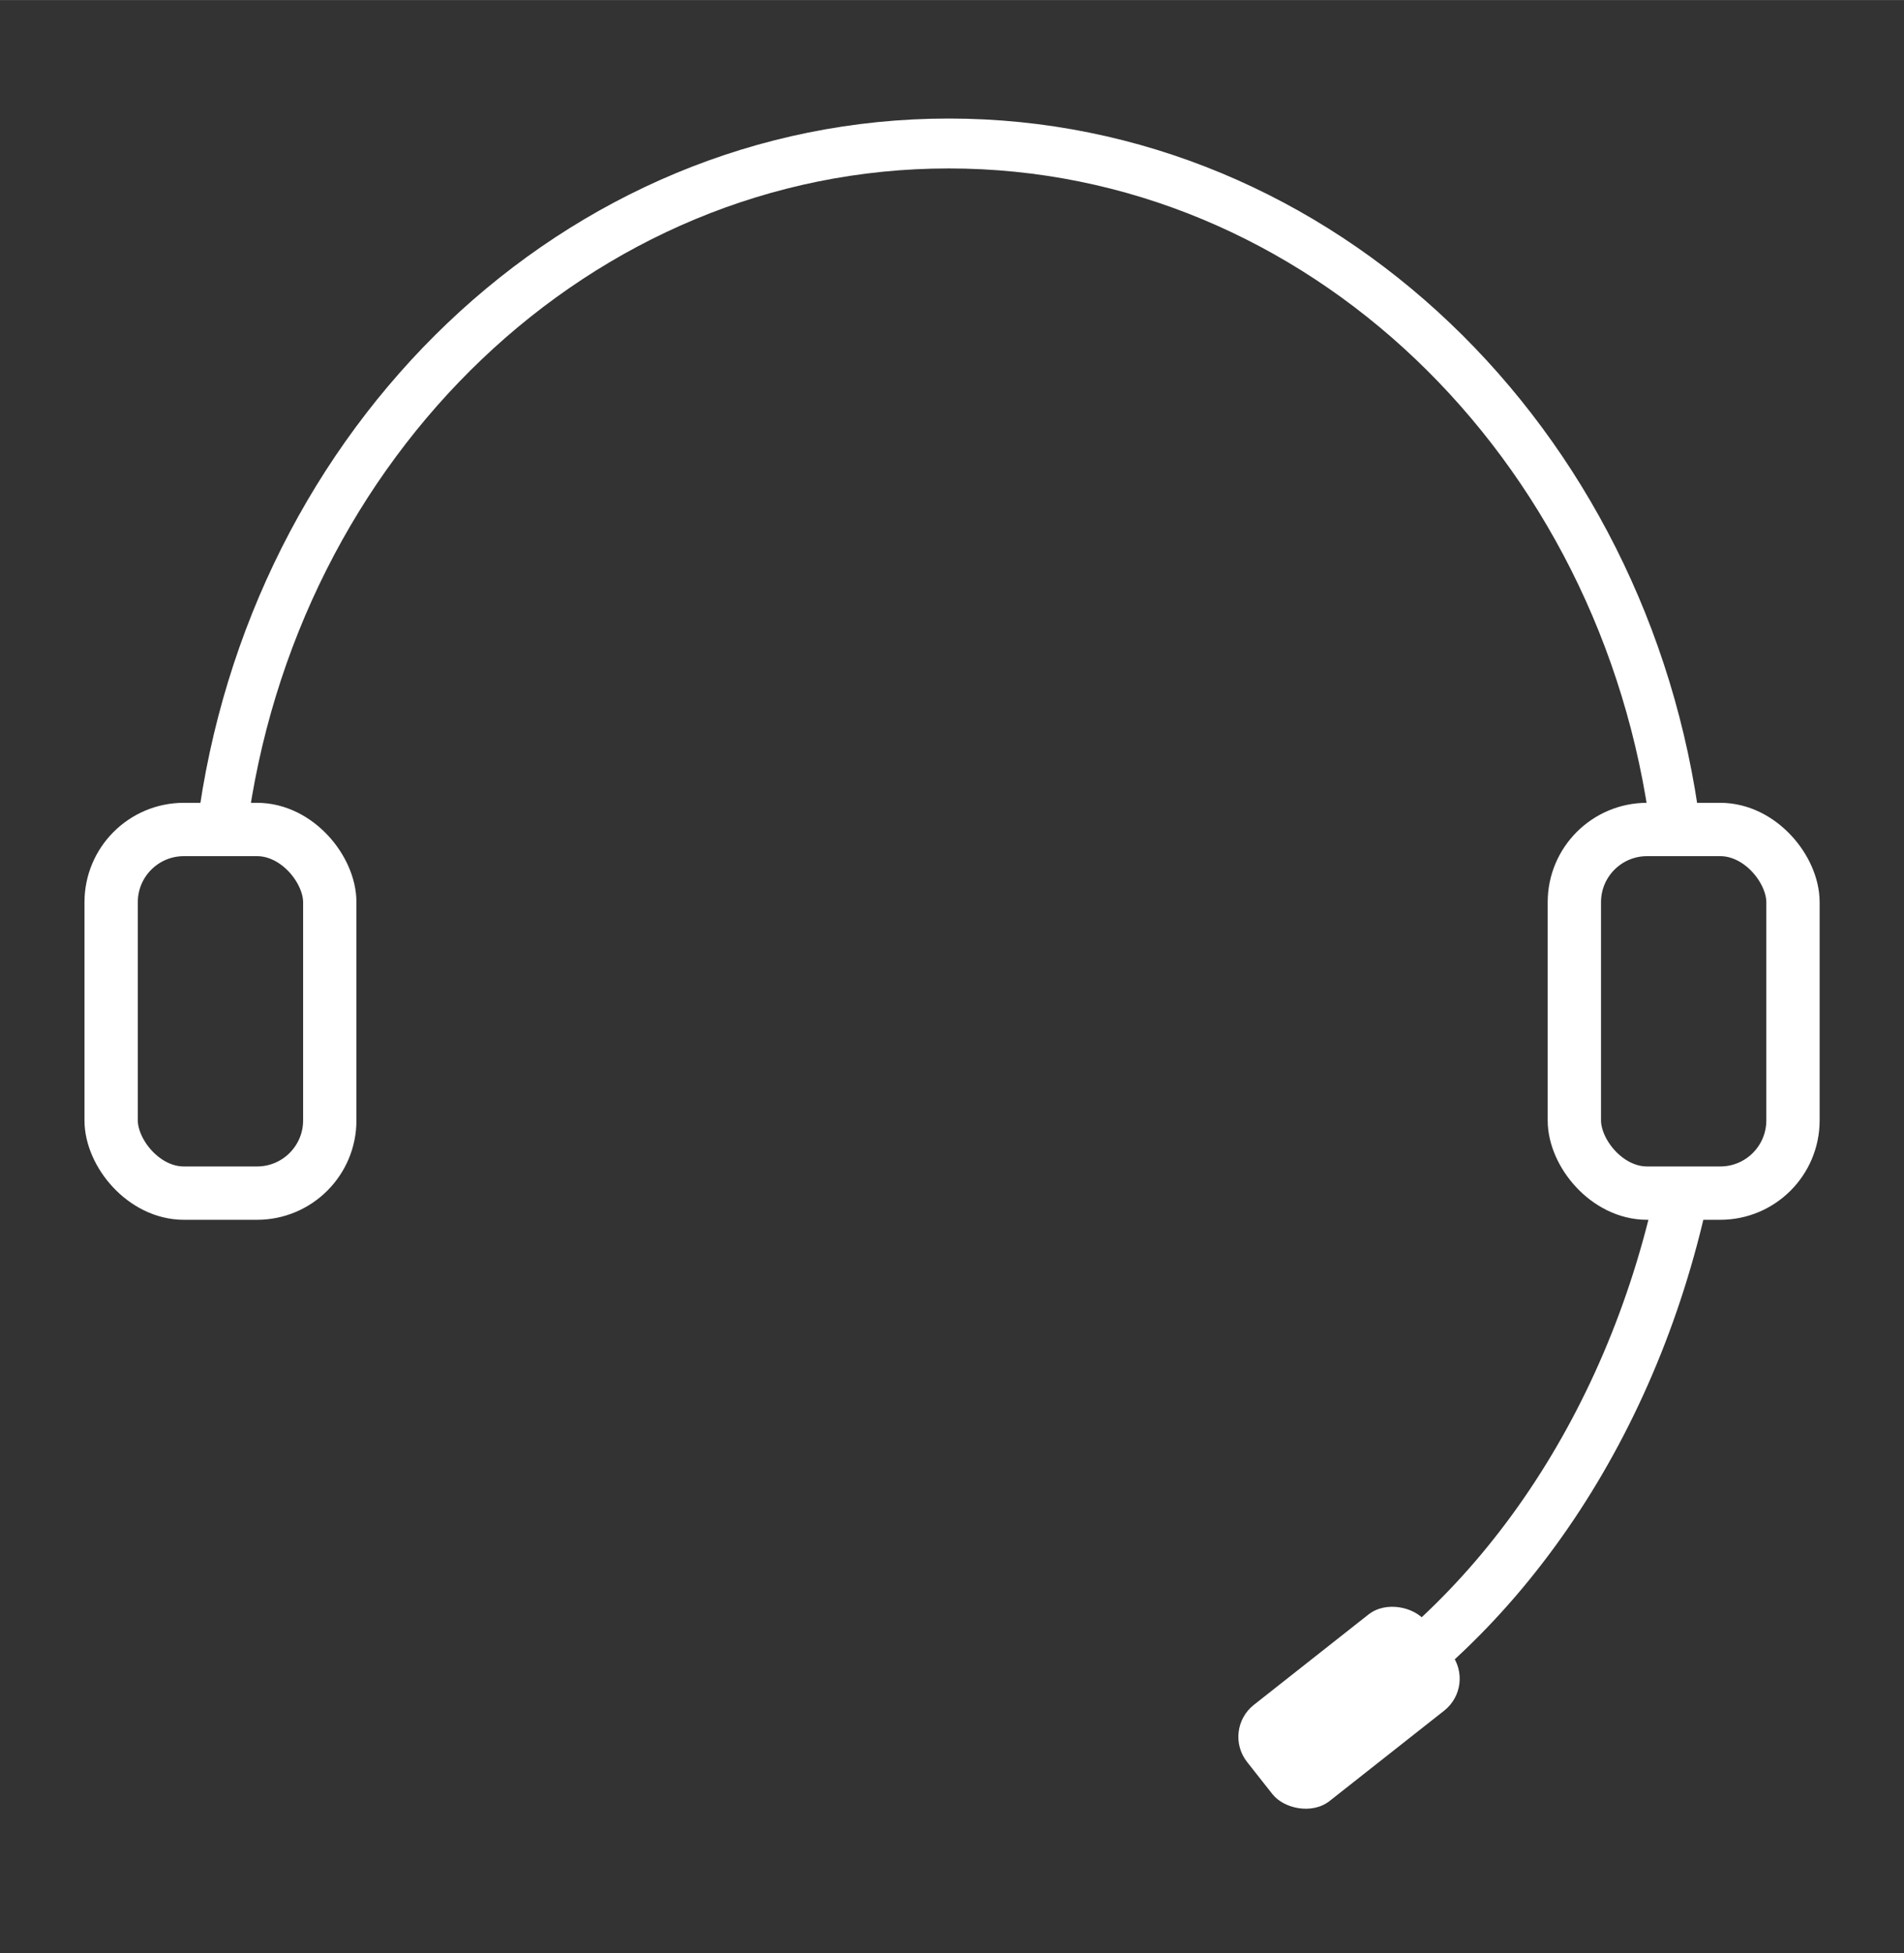
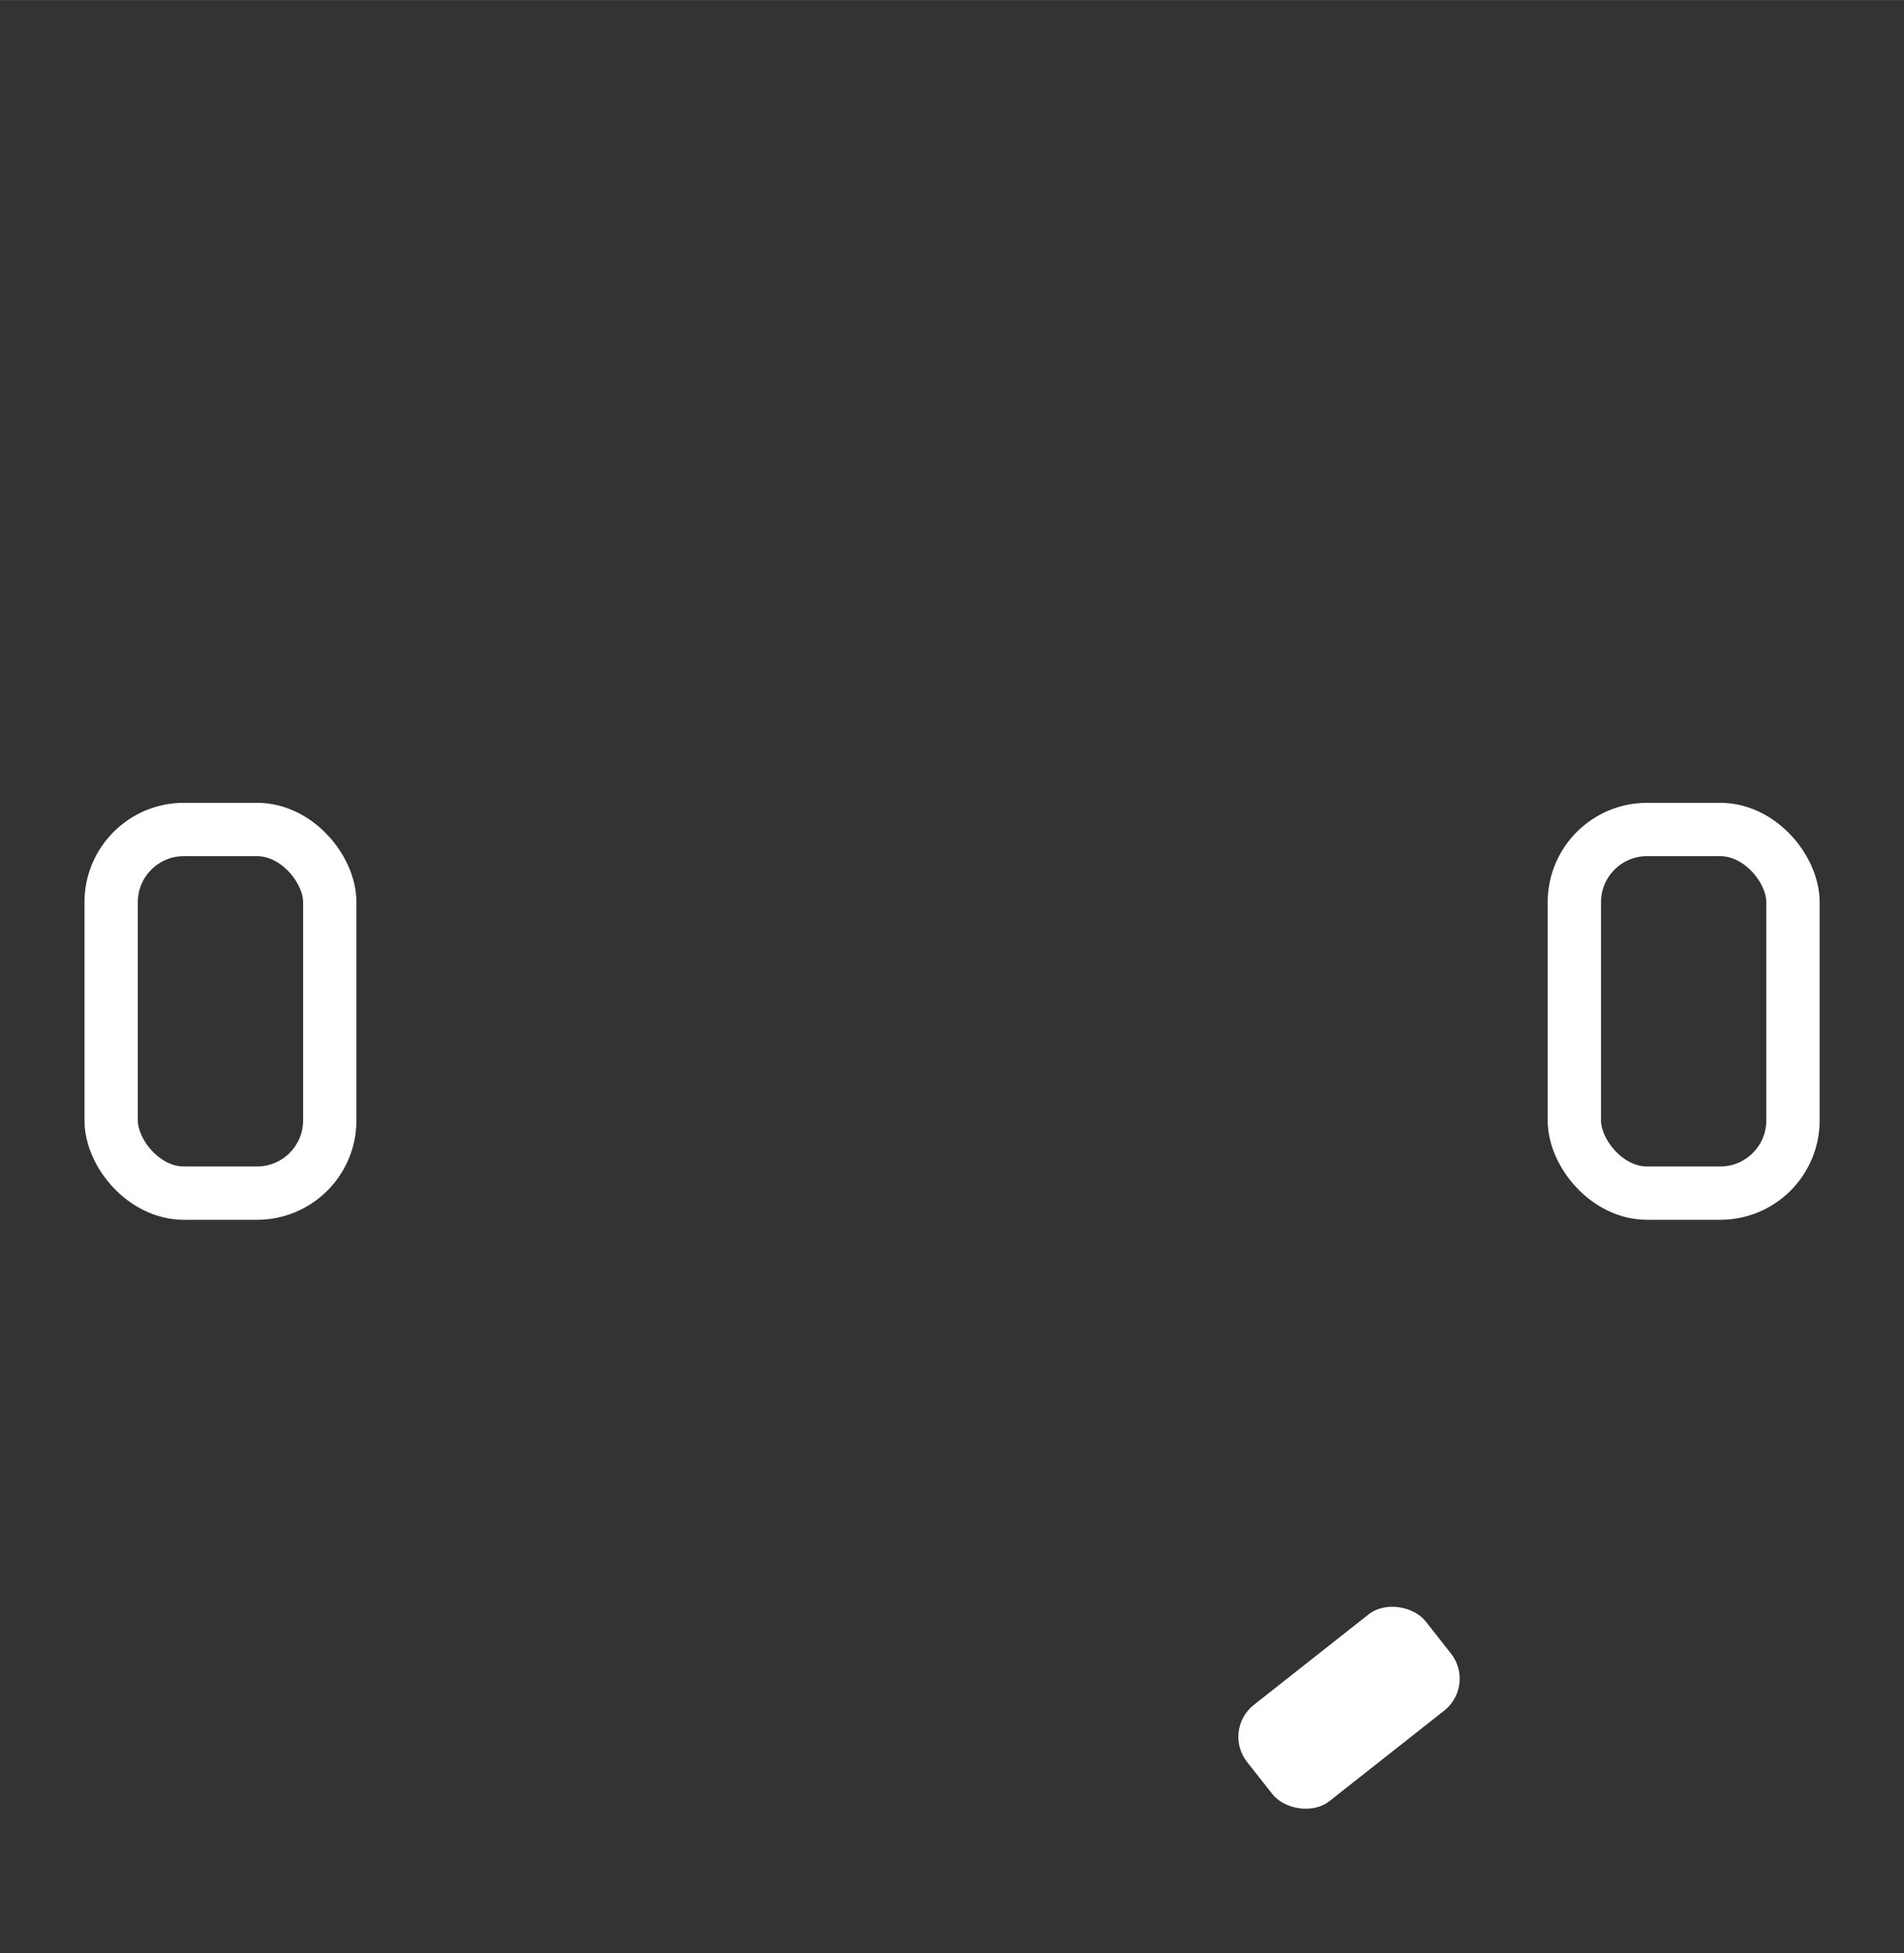
<svg xmlns="http://www.w3.org/2000/svg" id="beschriftungen_hintergrund" data-name="beschriftungen + hintergrund" width="56.81mm" height="58.27mm" viewBox="0 0 161.03 165.16">
  <rect x="0" y="0" width="161.03" height="165.16" fill="#333333" stroke="none" />
  <rect x="9.4" y="70.14" width="18.49" height="30.75" rx="6.15" ry="6.15" fill="none" stroke="#fff" stroke-miterlimit="10" stroke-width="4.51" />
-   <path d="M18.76,70.14c4.18-32.78,30.11-58.01,61.48-58.01s57.31,25.24,61.48,58.01" fill="none" stroke="#fff" stroke-miterlimit="10" stroke-width="4.22" />
  <rect x="133.15" y="70.14" width="18.49" height="30.75" rx="6.15" ry="6.15" fill="none" stroke="#fff" stroke-miterlimit="10" stroke-width="4.51" />
-   <path d="M142.26,100.89c-4.38,20.25-15.97,36.85-31.16,45.36" fill="none" stroke="#fff" stroke-miterlimit="10" stroke-width="4.51" />
  <rect x="104.48" y="139.24" width="19.22" height="10.35" rx="3.44" ry="3.44" transform="translate(-64.91 101.63) rotate(-38.25)" fill="#fff" />
</svg>